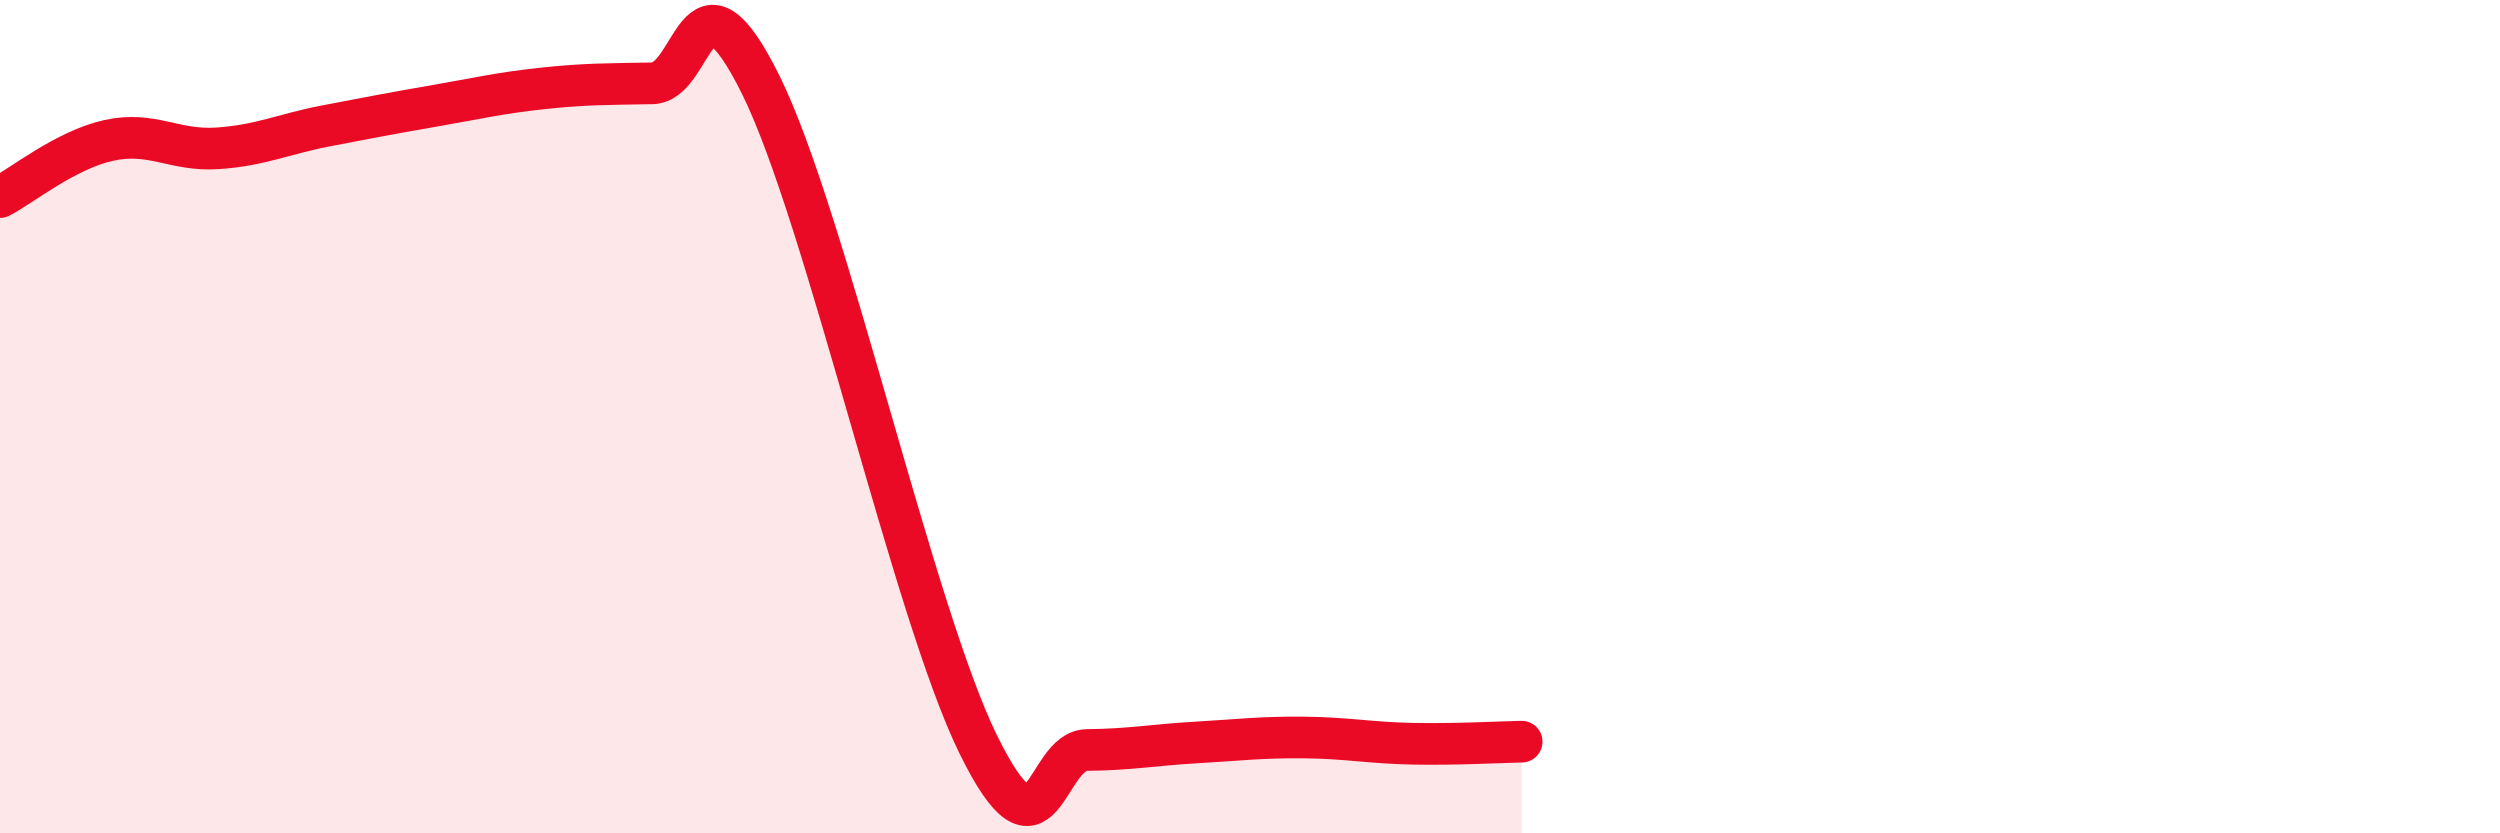
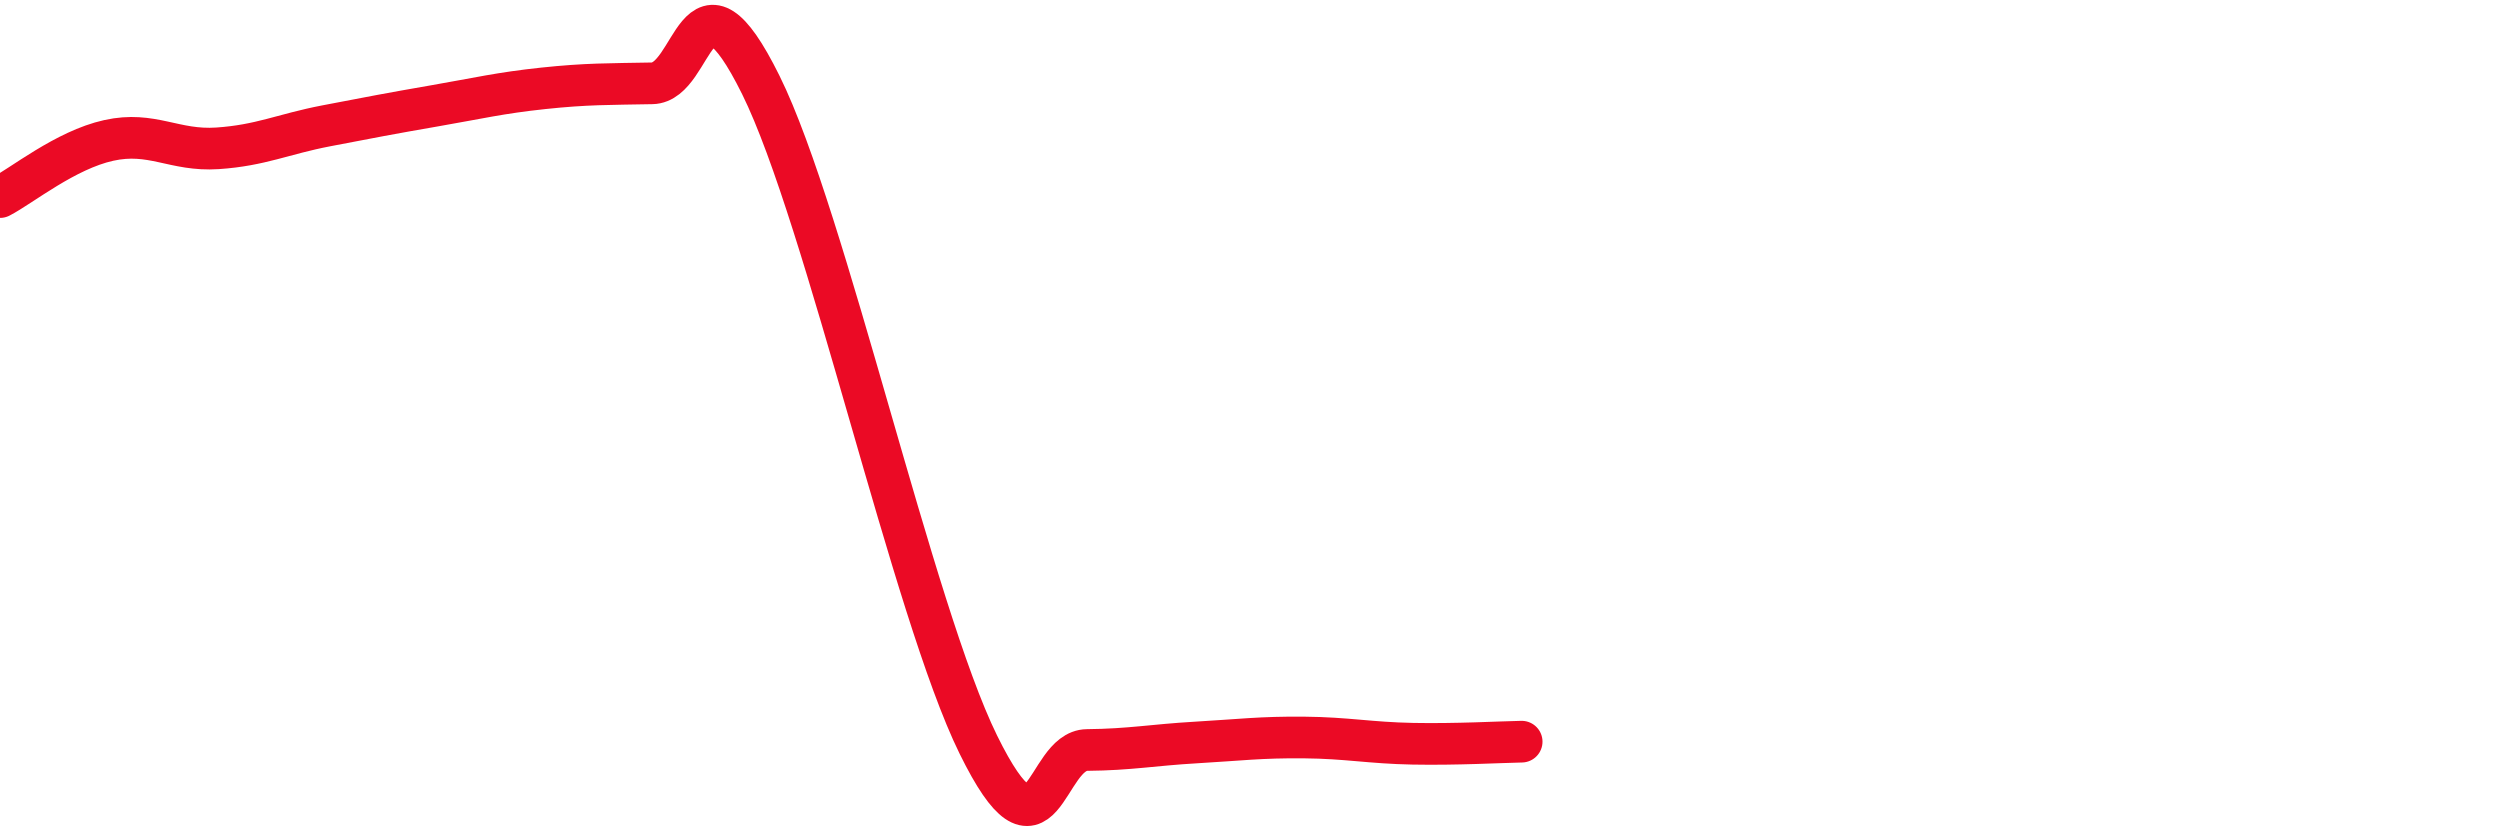
<svg xmlns="http://www.w3.org/2000/svg" width="60" height="20" viewBox="0 0 60 20">
-   <path d="M 0,4.73 C 0.52,4.46 1.57,3.6 2.61,3.37 C 3.65,3.14 4.18,3.63 5.22,3.56 C 6.26,3.49 6.79,3.22 7.83,3.02 C 8.87,2.82 9.39,2.72 10.43,2.54 C 11.47,2.36 12,2.23 13.04,2.12 C 14.08,2.01 14.61,2.02 15.65,2 C 16.69,1.98 16.69,-1.13 18.26,2.04 C 19.83,5.21 21.91,14.68 23.48,17.87 C 25.05,21.06 25.05,18.01 26.09,18 C 27.13,17.99 27.66,17.88 28.7,17.82 C 29.74,17.76 30.26,17.69 31.3,17.7 C 32.34,17.71 32.87,17.83 33.91,17.85 C 34.95,17.87 36,17.81 36.52,17.8L36.52 20L0 20Z" fill="#EB0A25" opacity="0.1" stroke-linecap="round" stroke-linejoin="round" />
  <path d="M 0,4.73 C 0.52,4.46 1.57,3.6 2.61,3.37 C 3.65,3.14 4.18,3.63 5.22,3.56 C 6.26,3.49 6.79,3.22 7.83,3.02 C 8.87,2.82 9.39,2.72 10.43,2.54 C 11.47,2.36 12,2.23 13.04,2.12 C 14.08,2.01 14.61,2.02 15.65,2 C 16.69,1.98 16.69,-1.13 18.26,2.04 C 19.83,5.21 21.91,14.68 23.48,17.87 C 25.05,21.06 25.05,18.01 26.09,18 C 27.13,17.99 27.66,17.88 28.7,17.82 C 29.74,17.76 30.26,17.69 31.3,17.7 C 32.34,17.71 32.87,17.83 33.91,17.85 C 34.95,17.87 36,17.81 36.52,17.8" stroke="#EB0A25" stroke-width="1" fill="none" stroke-linecap="round" stroke-linejoin="round" />
</svg>